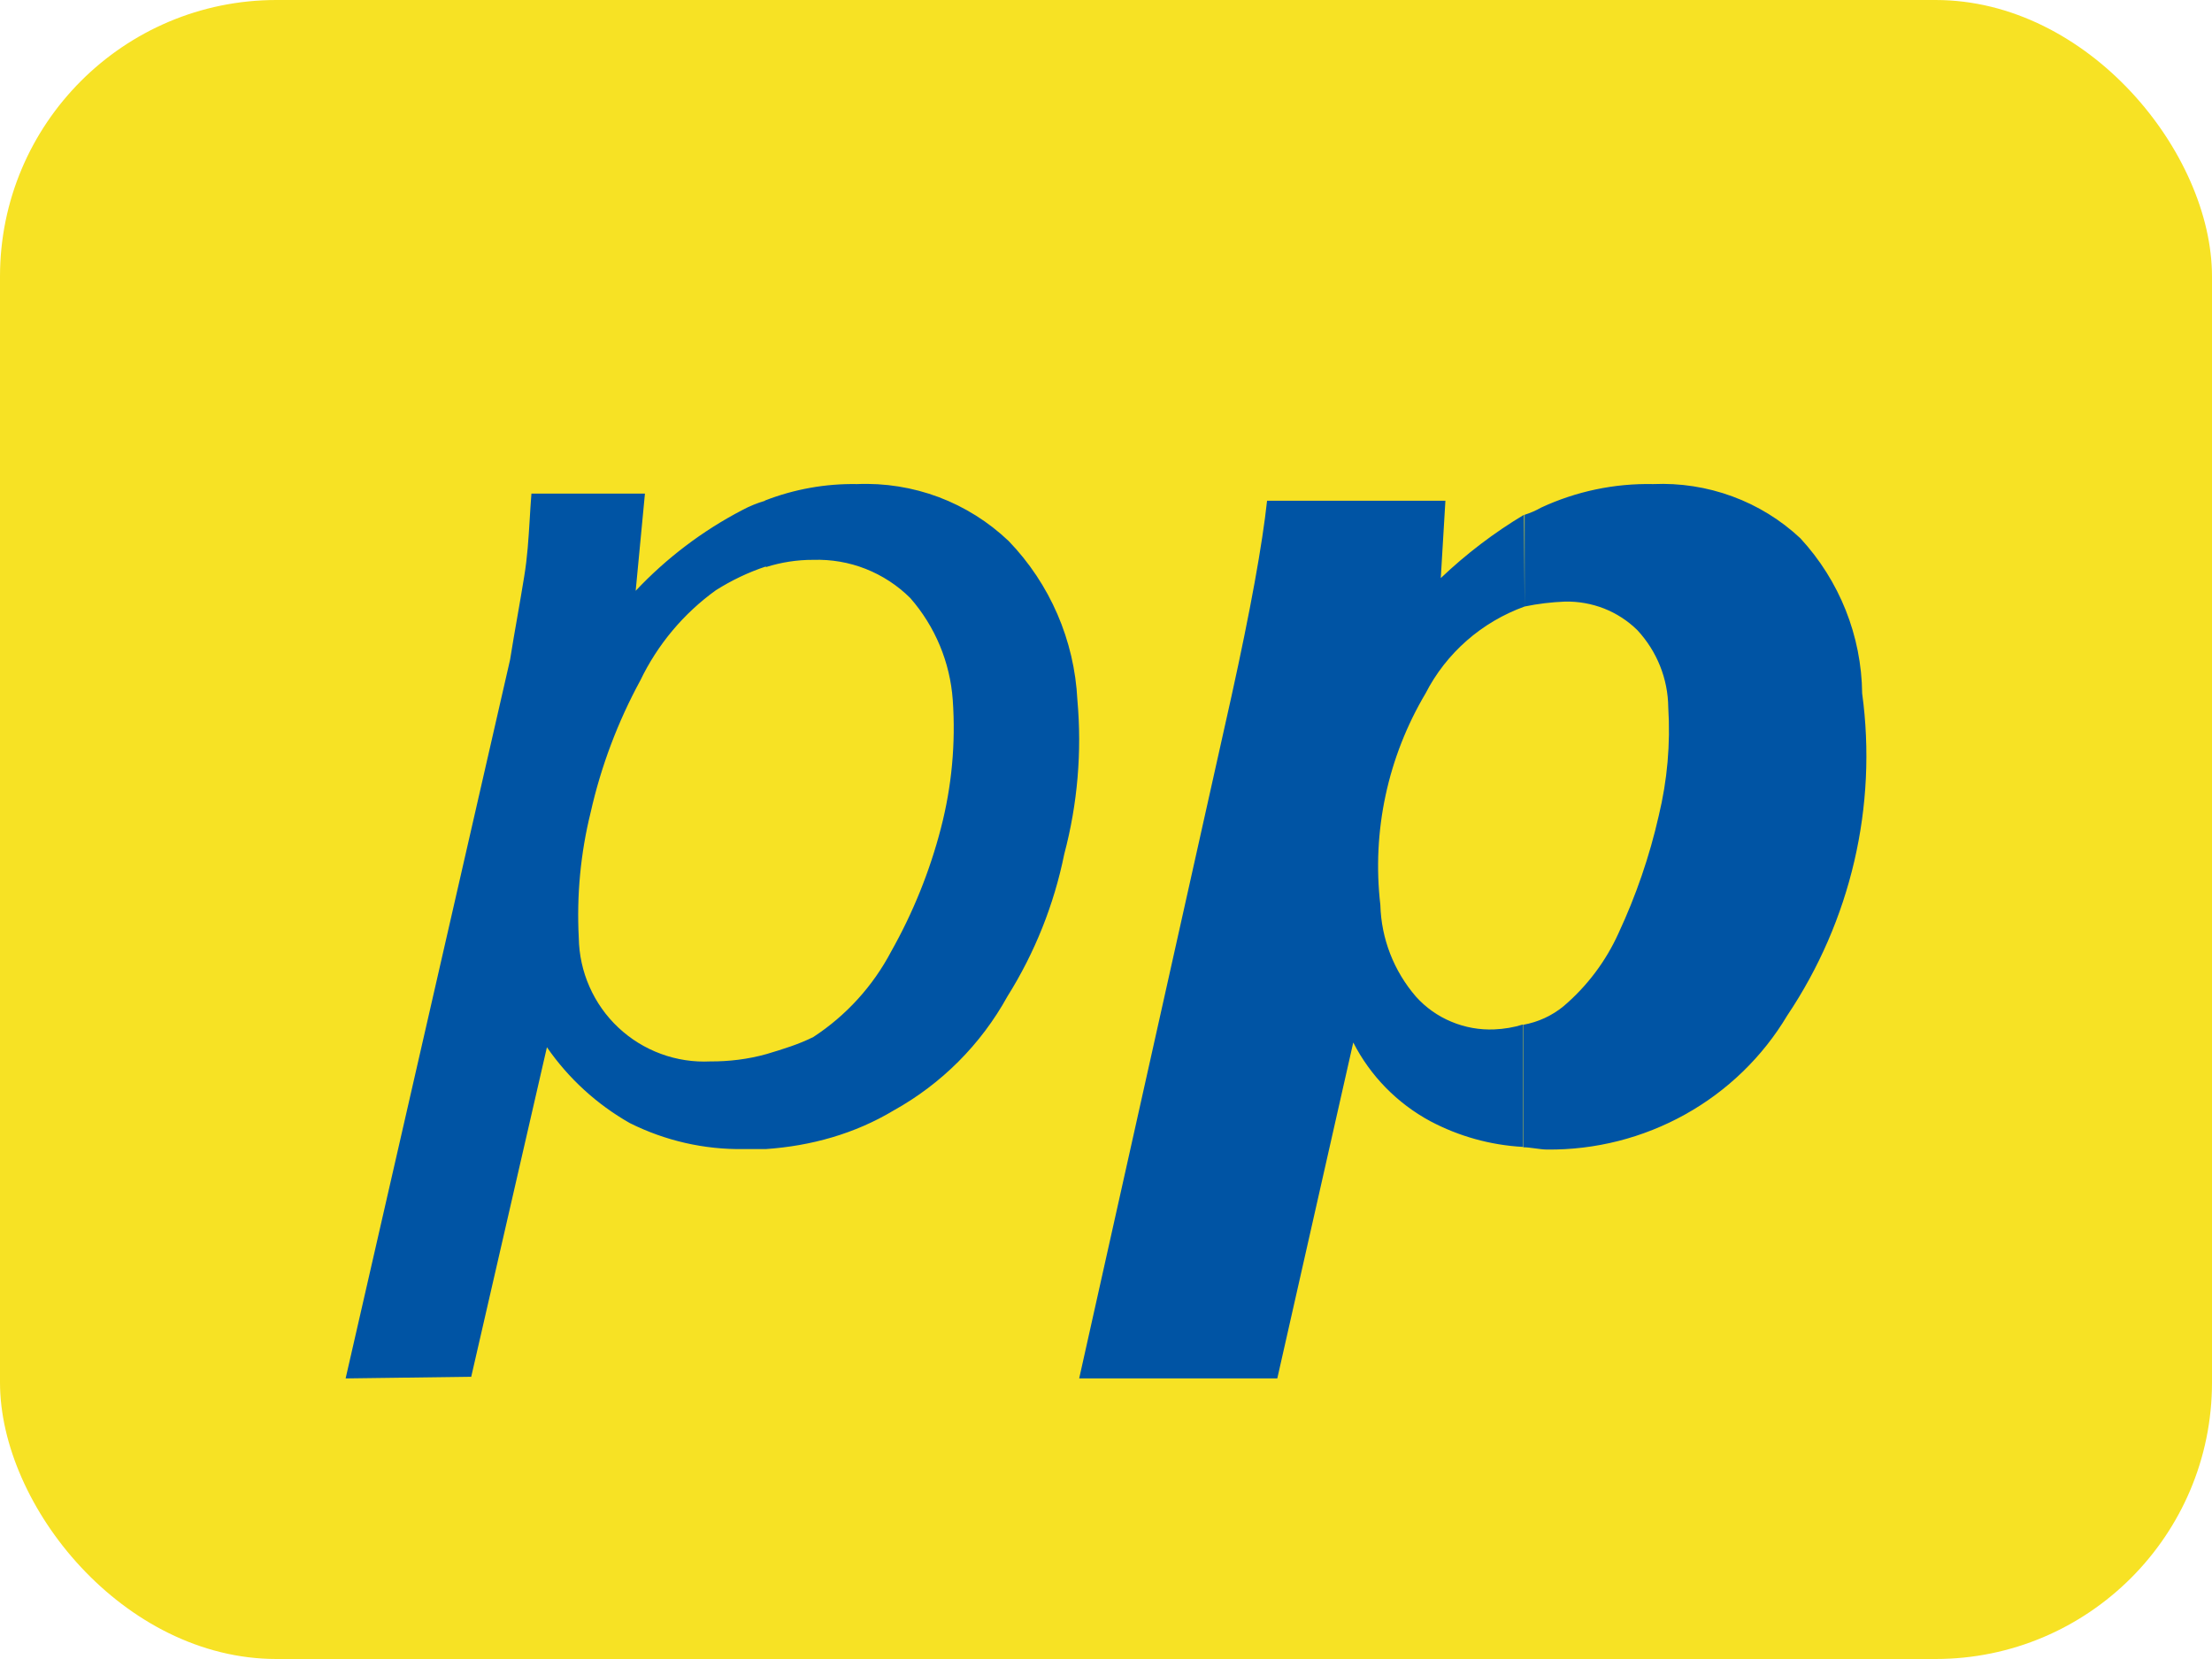
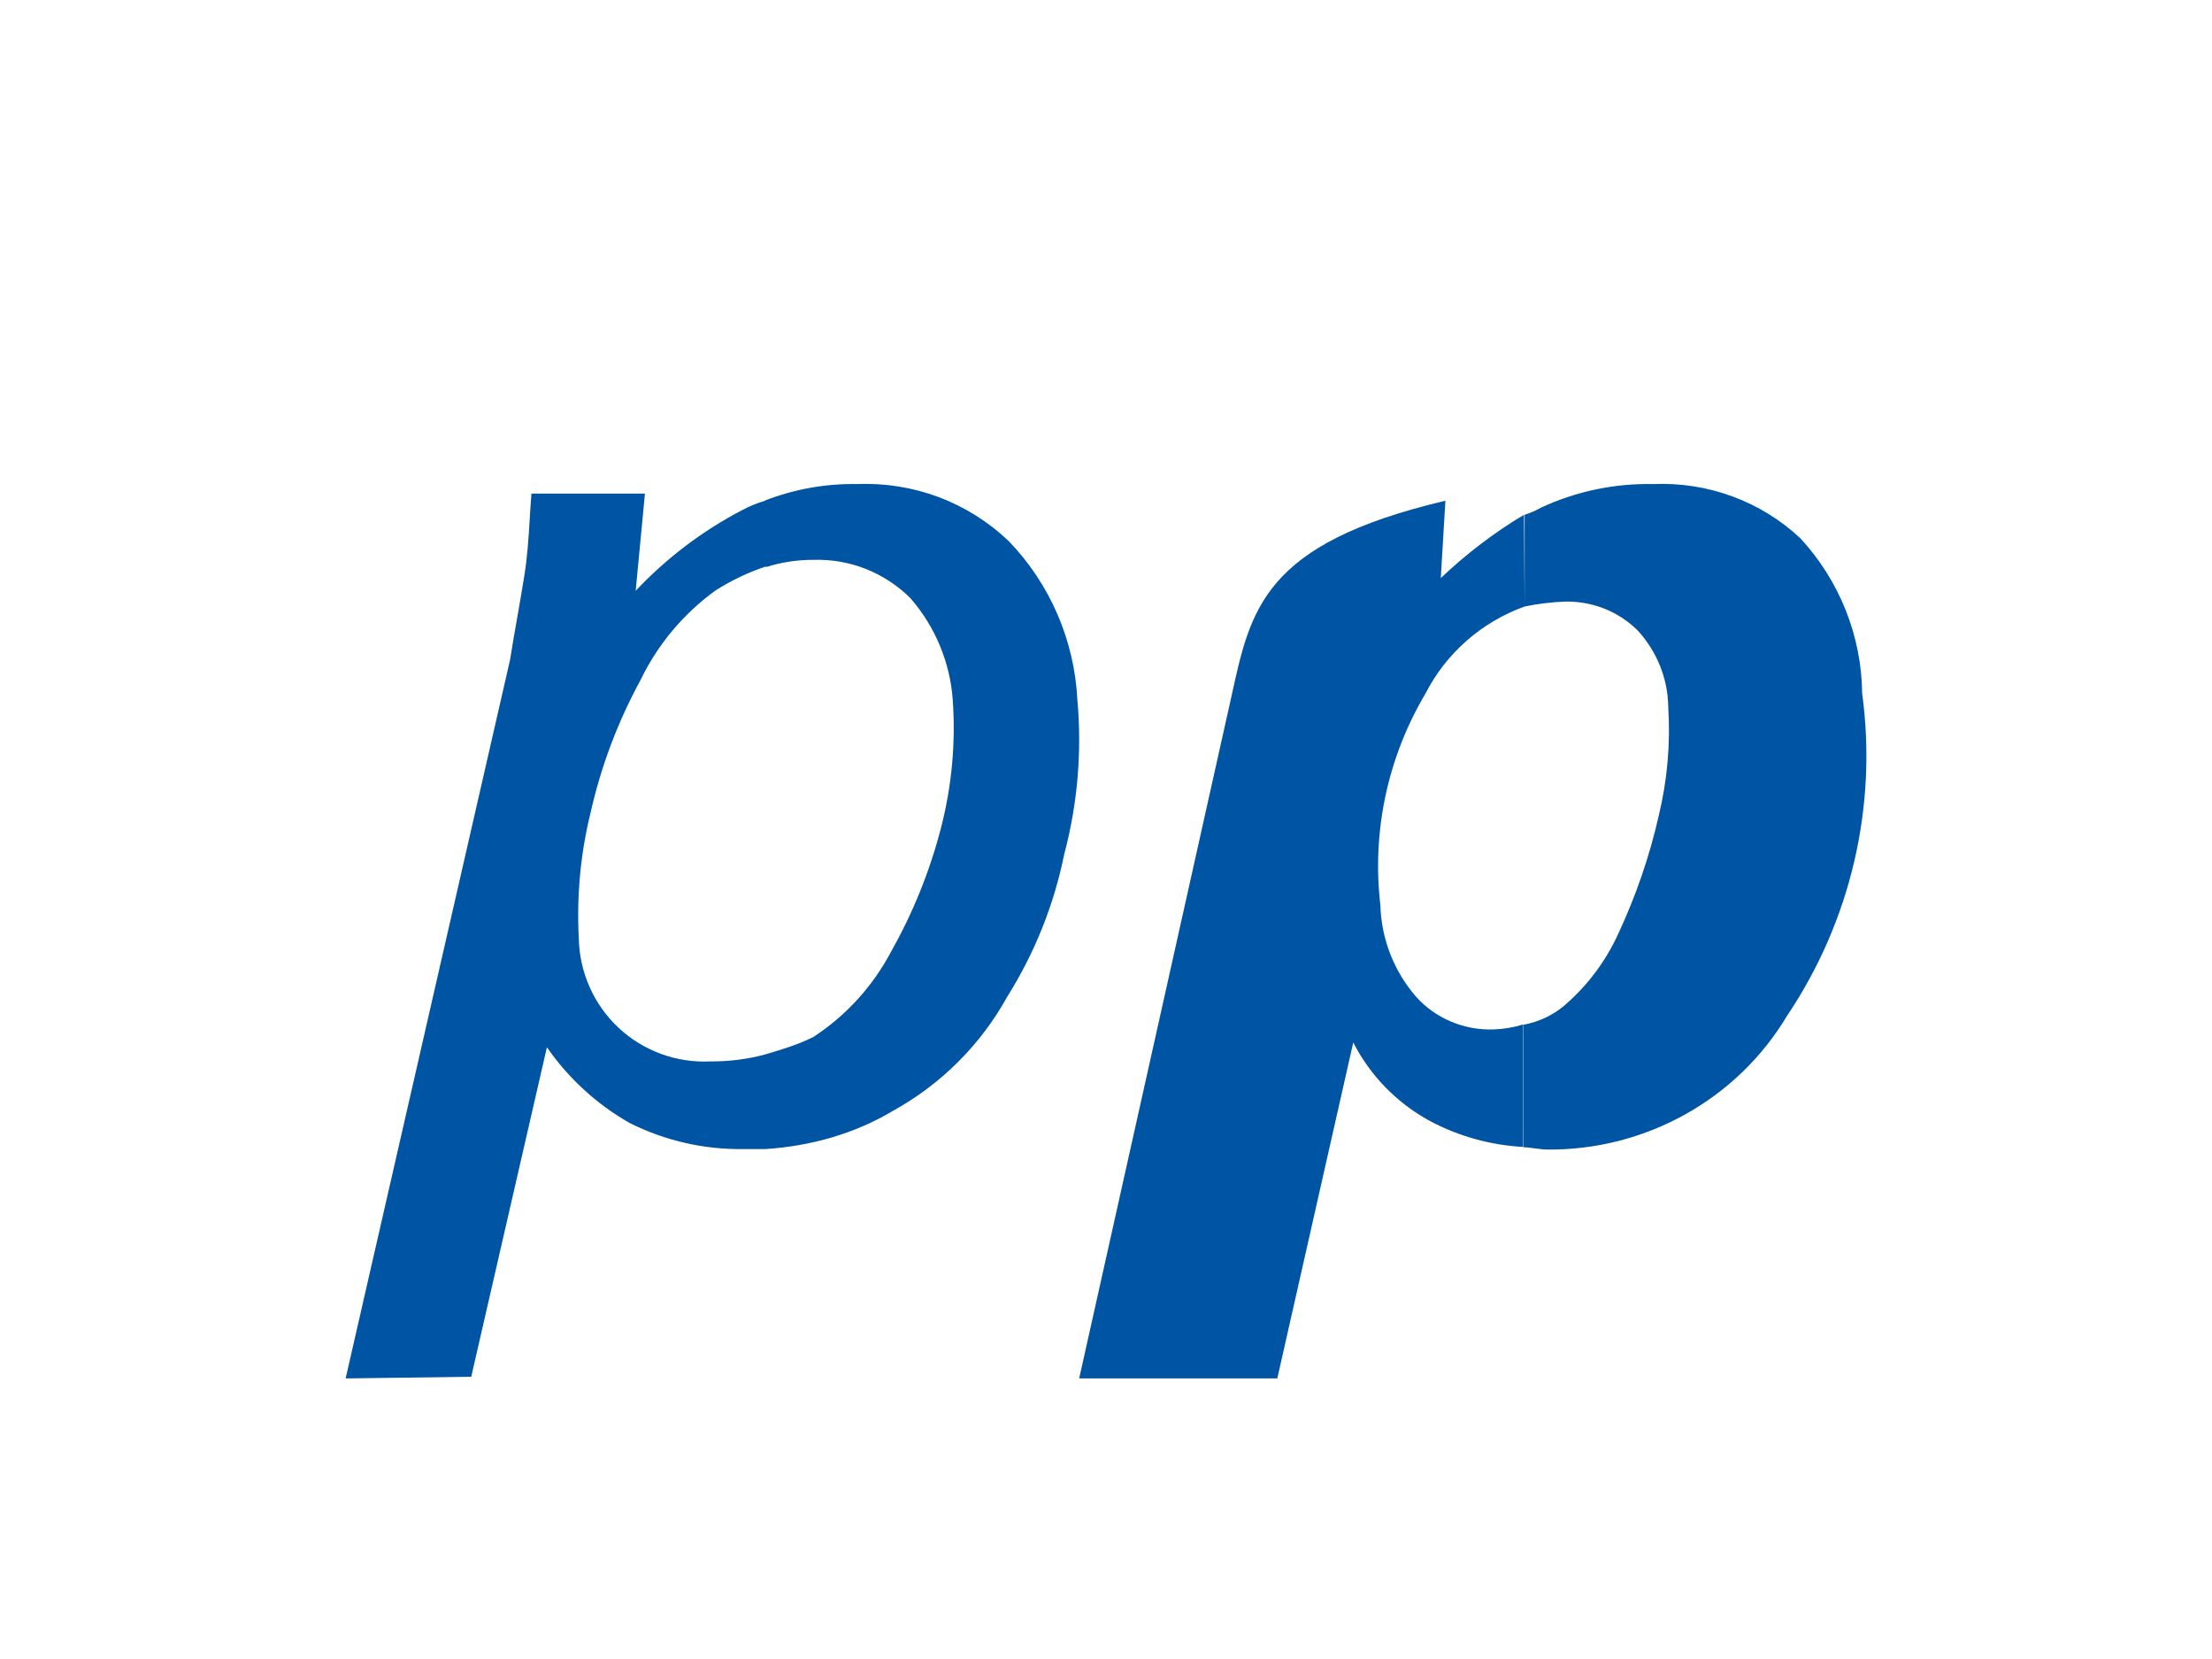
<svg xmlns="http://www.w3.org/2000/svg" width="32" height="24" viewBox="0 0 32 24" fill="none">
-   <rect width="32" height="24" rx="4" fill="#F7E224" />
-   <path fill-rule="evenodd" clip-rule="evenodd" d="M12.398 7.003C11.943 6.995 11.491 7.076 11.066 7.241L11.066 7.245C10.952 7.278 10.842 7.323 10.738 7.379C10.162 7.679 9.641 8.074 9.196 8.547L9.33 7.141H7.688C7.678 7.267 7.67 7.391 7.663 7.514C7.646 7.789 7.63 8.059 7.583 8.342C7.551 8.54 7.518 8.729 7.485 8.919C7.449 9.123 7.413 9.328 7.379 9.544L5 19.941L6.817 19.917L7.912 15.15C8.224 15.601 8.634 15.976 9.111 16.247C9.621 16.502 10.186 16.632 10.757 16.623L11.08 16.623C11.733 16.578 12.365 16.402 12.927 16.065C13.619 15.681 14.19 15.11 14.573 14.416C14.969 13.785 15.248 13.087 15.396 12.356C15.589 11.63 15.653 10.874 15.586 10.125C15.543 9.264 15.19 8.447 14.592 7.827C14.3 7.549 13.956 7.333 13.579 7.191C13.202 7.05 12.8 6.986 12.398 7.003ZM11.08 8.195C10.826 8.279 10.584 8.395 10.357 8.538C9.889 8.875 9.513 9.324 9.263 9.844C8.937 10.444 8.695 11.085 8.545 11.751C8.398 12.345 8.341 12.957 8.373 13.567C8.377 13.811 8.429 14.052 8.528 14.275C8.626 14.498 8.768 14.699 8.946 14.866C9.124 15.033 9.333 15.162 9.562 15.246C9.79 15.33 10.033 15.367 10.276 15.355C10.543 15.357 10.823 15.323 11.08 15.251L11.095 15.247C11.326 15.177 11.55 15.11 11.766 15.002C12.241 14.692 12.629 14.265 12.893 13.763C13.209 13.202 13.451 12.603 13.612 11.98C13.769 11.375 13.827 10.749 13.783 10.125C13.744 9.58 13.528 9.063 13.169 8.652C12.985 8.469 12.766 8.326 12.524 8.23C12.283 8.135 12.025 8.091 11.766 8.099C11.533 8.098 11.302 8.134 11.08 8.204L11.08 8.195ZM22.056 8.774C22.248 8.734 22.443 8.711 22.639 8.703C22.833 8.699 23.025 8.733 23.205 8.803C23.385 8.874 23.548 8.98 23.685 9.114C23.97 9.42 24.13 9.819 24.134 10.234C24.167 10.761 24.12 11.289 23.996 11.802C23.863 12.388 23.667 12.958 23.413 13.503C23.23 13.907 22.959 14.267 22.62 14.556C22.452 14.694 22.252 14.786 22.037 14.825V16.597C22.087 16.597 22.146 16.605 22.205 16.613C22.266 16.621 22.328 16.63 22.381 16.63C23.081 16.637 23.77 16.461 24.38 16.121C24.99 15.781 25.498 15.289 25.854 14.693C26.775 13.32 27.161 11.664 26.939 10.031C26.93 9.2 26.612 8.401 26.045 7.787C25.762 7.522 25.427 7.315 25.061 7.181C24.695 7.046 24.305 6.986 23.915 7.003C23.356 6.991 22.801 7.108 22.295 7.343C22.219 7.386 22.139 7.421 22.056 7.447V8.774ZM22.056 8.774L22.047 7.447C21.612 7.707 21.209 8.015 20.843 8.363L20.91 7.244H18.33C18.263 7.867 18.091 8.822 17.814 10.078L15.612 19.941H18.478L19.577 15.081C19.823 15.563 20.211 15.96 20.69 16.219C21.105 16.439 21.563 16.566 22.032 16.592V14.821C21.898 14.863 21.758 14.886 21.617 14.892C21.404 14.901 21.193 14.863 20.997 14.781C20.801 14.7 20.626 14.576 20.485 14.419C20.164 14.048 19.982 13.58 19.969 13.092C19.845 12.028 20.075 10.954 20.623 10.031C20.922 9.447 21.435 8.998 22.056 8.774Z" fill="#0054A4" />
+   <path fill-rule="evenodd" clip-rule="evenodd" d="M12.398 7.003C11.943 6.995 11.491 7.076 11.066 7.241L11.066 7.245C10.952 7.278 10.842 7.323 10.738 7.379C10.162 7.679 9.641 8.074 9.196 8.547L9.33 7.141H7.688C7.678 7.267 7.67 7.391 7.663 7.514C7.646 7.789 7.63 8.059 7.583 8.342C7.551 8.54 7.518 8.729 7.485 8.919C7.449 9.123 7.413 9.328 7.379 9.544L5 19.941L6.817 19.917L7.912 15.15C8.224 15.601 8.634 15.976 9.111 16.247C9.621 16.502 10.186 16.632 10.757 16.623L11.08 16.623C11.733 16.578 12.365 16.402 12.927 16.065C13.619 15.681 14.19 15.11 14.573 14.416C14.969 13.785 15.248 13.087 15.396 12.356C15.589 11.63 15.653 10.874 15.586 10.125C15.543 9.264 15.19 8.447 14.592 7.827C14.3 7.549 13.956 7.333 13.579 7.191C13.202 7.05 12.8 6.986 12.398 7.003ZM11.08 8.195C10.826 8.279 10.584 8.395 10.357 8.538C9.889 8.875 9.513 9.324 9.263 9.844C8.937 10.444 8.695 11.085 8.545 11.751C8.398 12.345 8.341 12.957 8.373 13.567C8.377 13.811 8.429 14.052 8.528 14.275C8.626 14.498 8.768 14.699 8.946 14.866C9.124 15.033 9.333 15.162 9.562 15.246C9.79 15.33 10.033 15.367 10.276 15.355C10.543 15.357 10.823 15.323 11.08 15.251L11.095 15.247C11.326 15.177 11.55 15.11 11.766 15.002C12.241 14.692 12.629 14.265 12.893 13.763C13.209 13.202 13.451 12.603 13.612 11.98C13.769 11.375 13.827 10.749 13.783 10.125C13.744 9.58 13.528 9.063 13.169 8.652C12.985 8.469 12.766 8.326 12.524 8.23C12.283 8.135 12.025 8.091 11.766 8.099C11.533 8.098 11.302 8.134 11.08 8.204L11.08 8.195ZM22.056 8.774C22.248 8.734 22.443 8.711 22.639 8.703C22.833 8.699 23.025 8.733 23.205 8.803C23.385 8.874 23.548 8.98 23.685 9.114C23.97 9.42 24.13 9.819 24.134 10.234C24.167 10.761 24.12 11.289 23.996 11.802C23.863 12.388 23.667 12.958 23.413 13.503C23.23 13.907 22.959 14.267 22.62 14.556C22.452 14.694 22.252 14.786 22.037 14.825V16.597C22.087 16.597 22.146 16.605 22.205 16.613C22.266 16.621 22.328 16.63 22.381 16.63C23.081 16.637 23.77 16.461 24.38 16.121C24.99 15.781 25.498 15.289 25.854 14.693C26.775 13.32 27.161 11.664 26.939 10.031C26.93 9.2 26.612 8.401 26.045 7.787C25.762 7.522 25.427 7.315 25.061 7.181C24.695 7.046 24.305 6.986 23.915 7.003C23.356 6.991 22.801 7.108 22.295 7.343C22.219 7.386 22.139 7.421 22.056 7.447V8.774ZM22.056 8.774L22.047 7.447C21.612 7.707 21.209 8.015 20.843 8.363L20.91 7.244C18.263 7.867 18.091 8.822 17.814 10.078L15.612 19.941H18.478L19.577 15.081C19.823 15.563 20.211 15.96 20.69 16.219C21.105 16.439 21.563 16.566 22.032 16.592V14.821C21.898 14.863 21.758 14.886 21.617 14.892C21.404 14.901 21.193 14.863 20.997 14.781C20.801 14.7 20.626 14.576 20.485 14.419C20.164 14.048 19.982 13.58 19.969 13.092C19.845 12.028 20.075 10.954 20.623 10.031C20.922 9.447 21.435 8.998 22.056 8.774Z" fill="#0054A4" />
</svg>